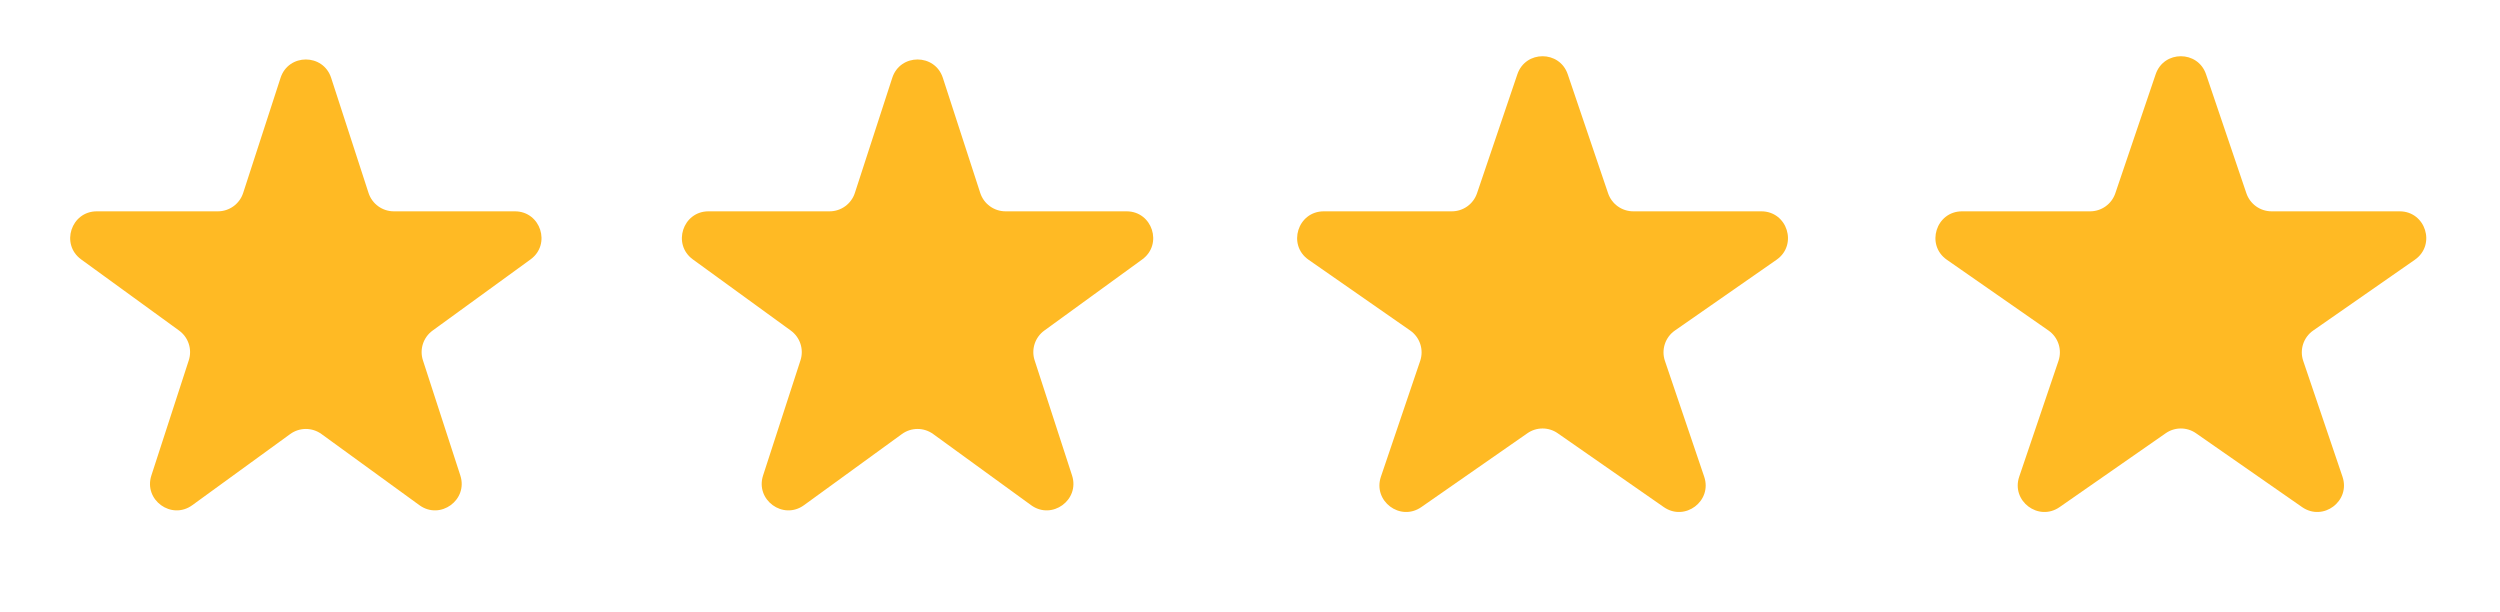
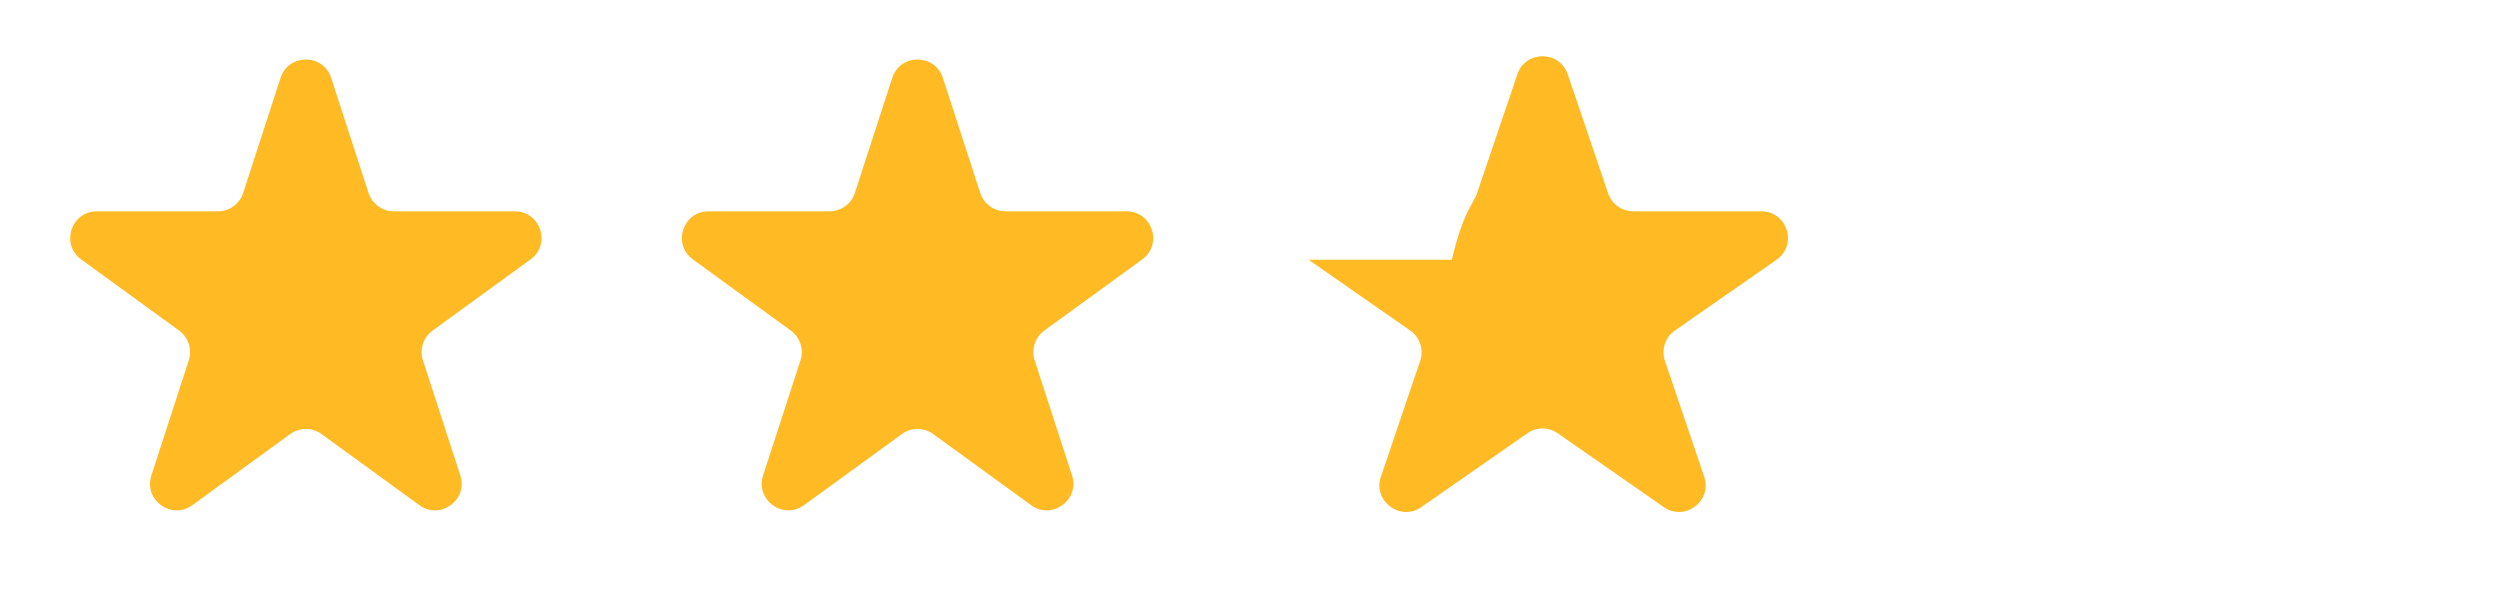
<svg xmlns="http://www.w3.org/2000/svg" width="94" height="23" viewBox="0 0 94 23" fill="none">
  <path d="M10.549 2.927C10.848 2.006 12.152 2.006 12.451 2.927L13.857 7.255C13.991 7.667 14.375 7.946 14.809 7.946H19.36C20.328 7.946 20.731 9.186 19.947 9.755L16.265 12.43C15.915 12.685 15.768 13.136 15.902 13.548L17.308 17.877C17.608 18.798 16.553 19.564 15.77 18.995L12.088 16.32C11.737 16.065 11.263 16.065 10.912 16.32L7.23 18.995C6.447 19.564 5.392 18.798 5.692 17.877L7.098 13.548C7.232 13.136 7.085 12.685 6.735 12.43L3.053 9.755C2.269 9.186 2.672 7.946 3.641 7.946H8.192C8.625 7.946 9.009 7.667 9.143 7.255L10.549 2.927Z" fill="#FFBA24" />
  <path d="M33.549 2.927C33.848 2.006 35.152 2.006 35.451 2.927L36.857 7.255C36.991 7.667 37.375 7.946 37.809 7.946H42.359C43.328 7.946 43.731 9.186 42.947 9.755L39.265 12.43C38.915 12.685 38.768 13.136 38.902 13.548L40.309 17.877C40.608 18.798 39.553 19.564 38.77 18.995L35.088 16.32C34.737 16.065 34.263 16.065 33.912 16.32L30.23 18.995C29.447 19.564 28.392 18.798 28.692 17.877L30.098 13.548C30.232 13.136 30.085 12.685 29.735 12.43L26.053 9.755C25.269 9.186 25.672 7.946 26.64 7.946H31.192C31.625 7.946 32.009 7.667 32.143 7.255L33.549 2.927Z" fill="#FFBA24" />
-   <path d="M57.053 2.793C57.36 1.888 58.64 1.888 58.947 2.793L60.464 7.267C60.602 7.673 60.983 7.946 61.411 7.946H66.226C67.205 7.946 67.601 9.208 66.798 9.767L62.976 12.428C62.611 12.682 62.458 13.148 62.601 13.569L64.078 17.925C64.387 18.839 63.351 19.618 62.559 19.067L58.571 16.291C58.228 16.051 57.772 16.051 57.429 16.291L53.441 19.067C52.649 19.618 51.613 18.839 51.922 17.925L53.399 13.569C53.542 13.148 53.389 12.682 53.024 12.428L49.202 9.767C48.399 9.208 48.795 7.946 49.774 7.946H54.589C55.017 7.946 55.398 7.673 55.536 7.267L57.053 2.793Z" fill="#FFBA24" />
-   <path d="M81.053 2.793C81.36 1.888 82.64 1.888 82.947 2.793L84.464 7.267C84.602 7.673 84.983 7.946 85.411 7.946H90.226C91.205 7.946 91.601 9.208 90.798 9.767L86.976 12.428C86.611 12.682 86.458 13.148 86.601 13.569L88.078 17.925C88.387 18.839 87.351 19.618 86.559 19.067L82.571 16.291C82.228 16.051 81.772 16.051 81.429 16.291L77.441 19.067C76.649 19.618 75.613 18.839 75.922 17.925L77.399 13.569C77.542 13.148 77.389 12.682 77.024 12.428L73.202 9.767C72.399 9.208 72.795 7.946 73.774 7.946H78.589C79.017 7.946 79.398 7.673 79.536 7.267L81.053 2.793Z" fill="#FFBA24" />
+   <path d="M57.053 2.793C57.36 1.888 58.64 1.888 58.947 2.793L60.464 7.267C60.602 7.673 60.983 7.946 61.411 7.946H66.226C67.205 7.946 67.601 9.208 66.798 9.767L62.976 12.428C62.611 12.682 62.458 13.148 62.601 13.569L64.078 17.925C64.387 18.839 63.351 19.618 62.559 19.067L58.571 16.291C58.228 16.051 57.772 16.051 57.429 16.291L53.441 19.067C52.649 19.618 51.613 18.839 51.922 17.925L53.399 13.569C53.542 13.148 53.389 12.682 53.024 12.428L49.202 9.767H54.589C55.017 7.946 55.398 7.673 55.536 7.267L57.053 2.793Z" fill="#FFBA24" />
</svg>